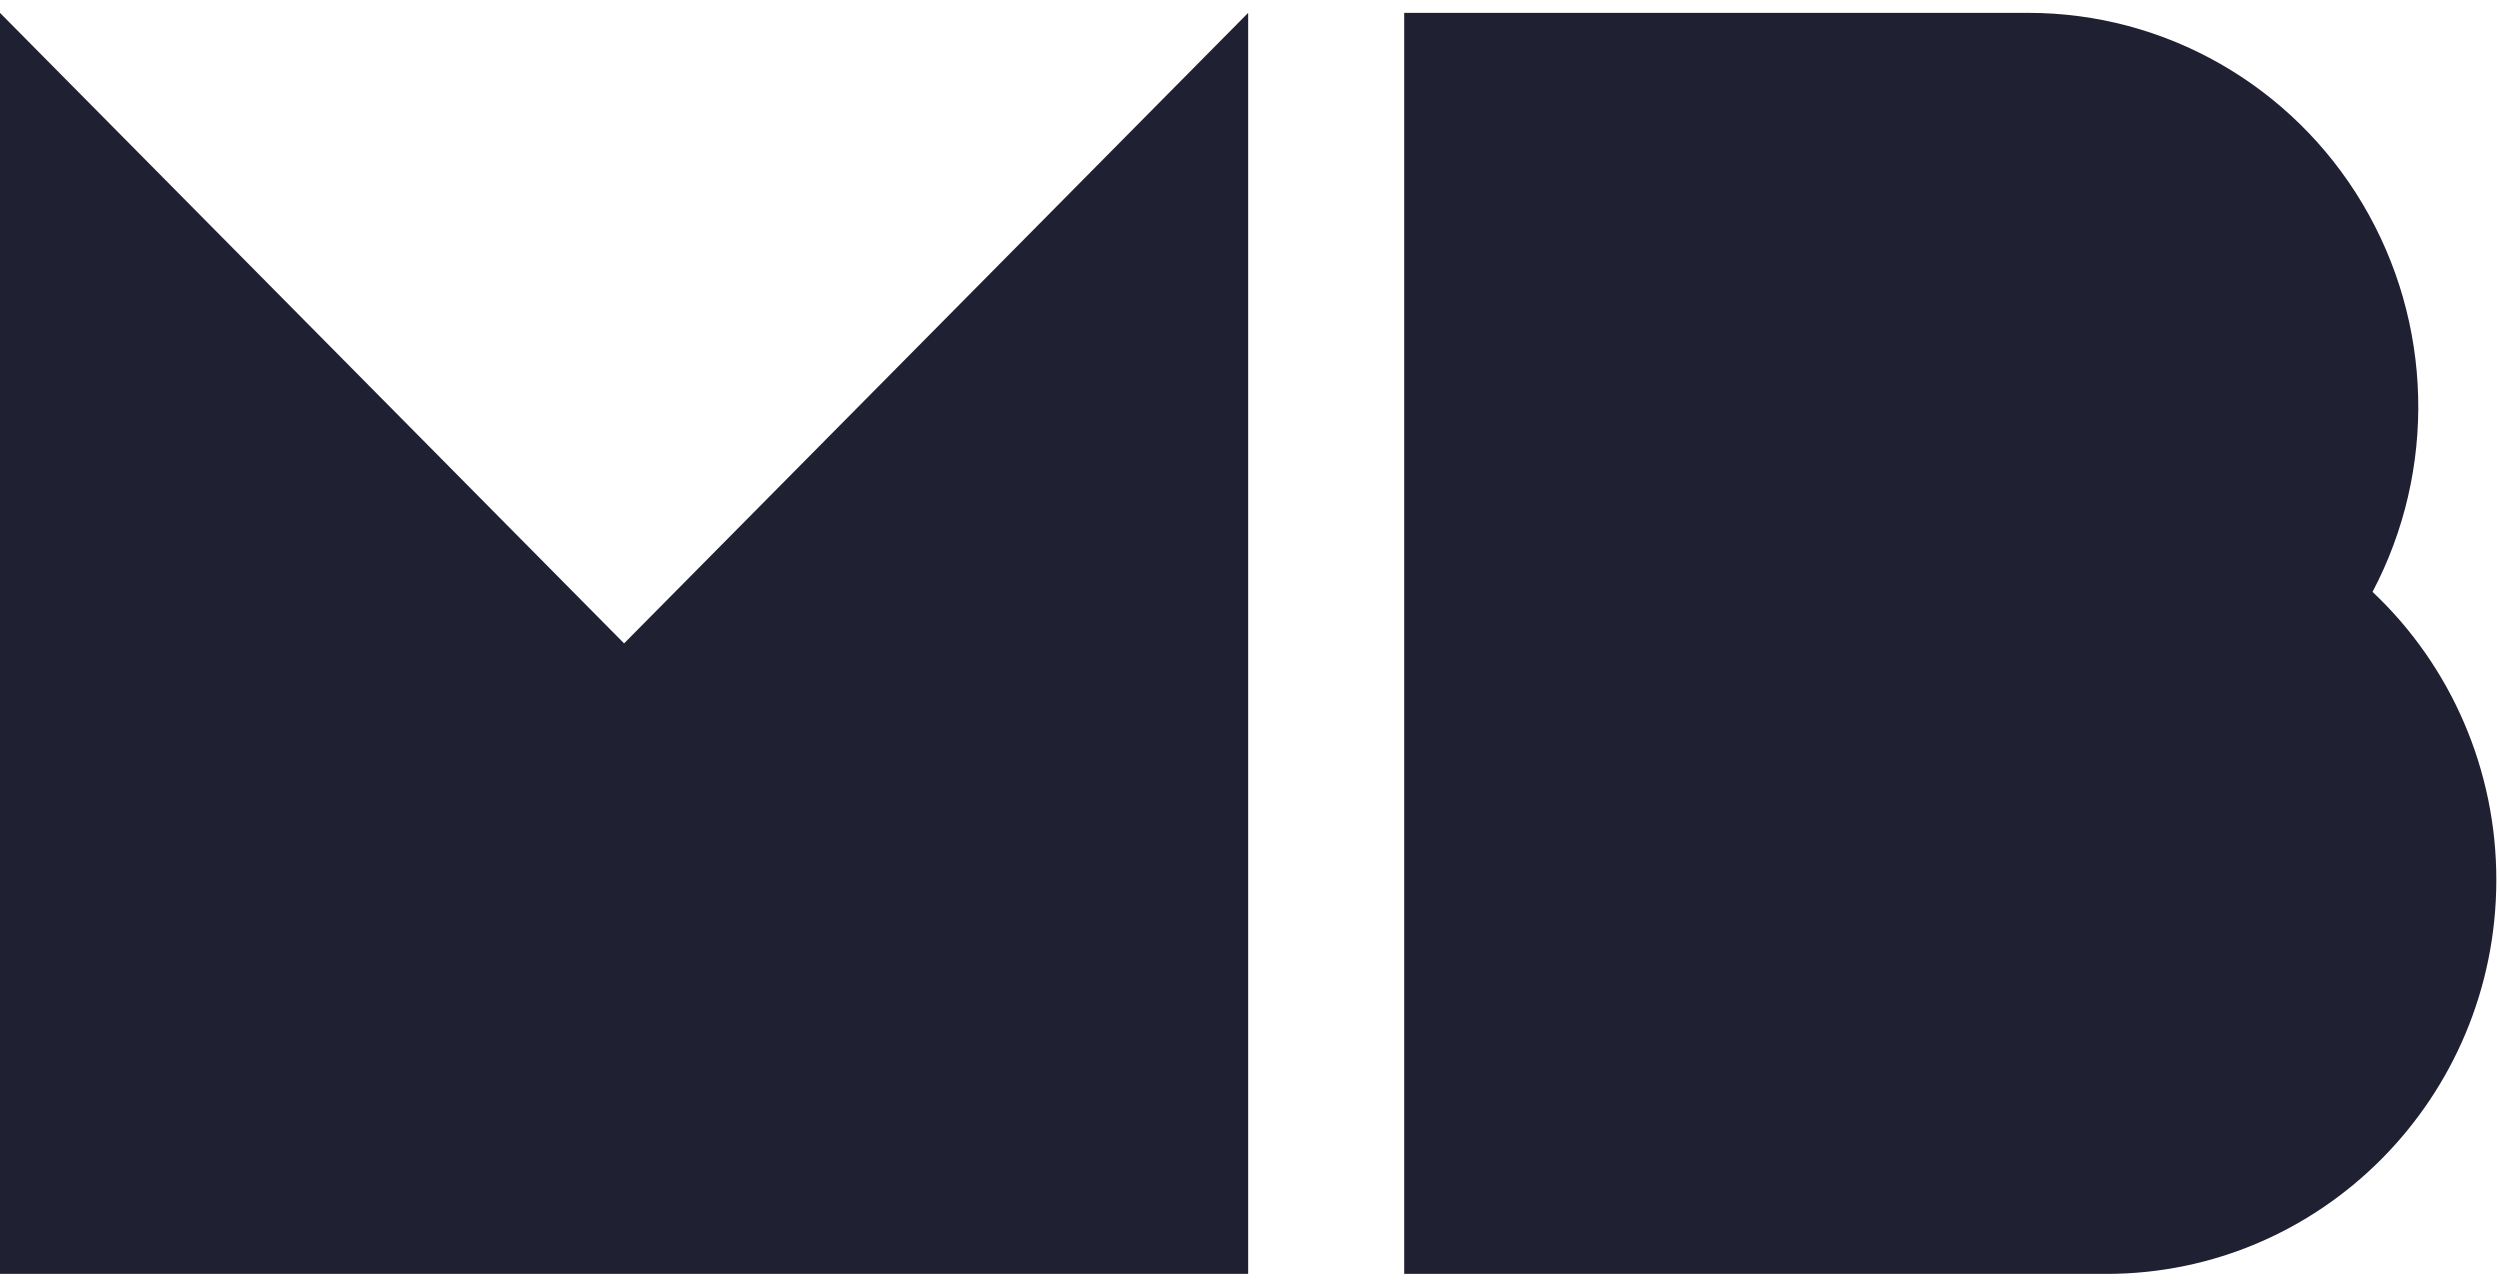
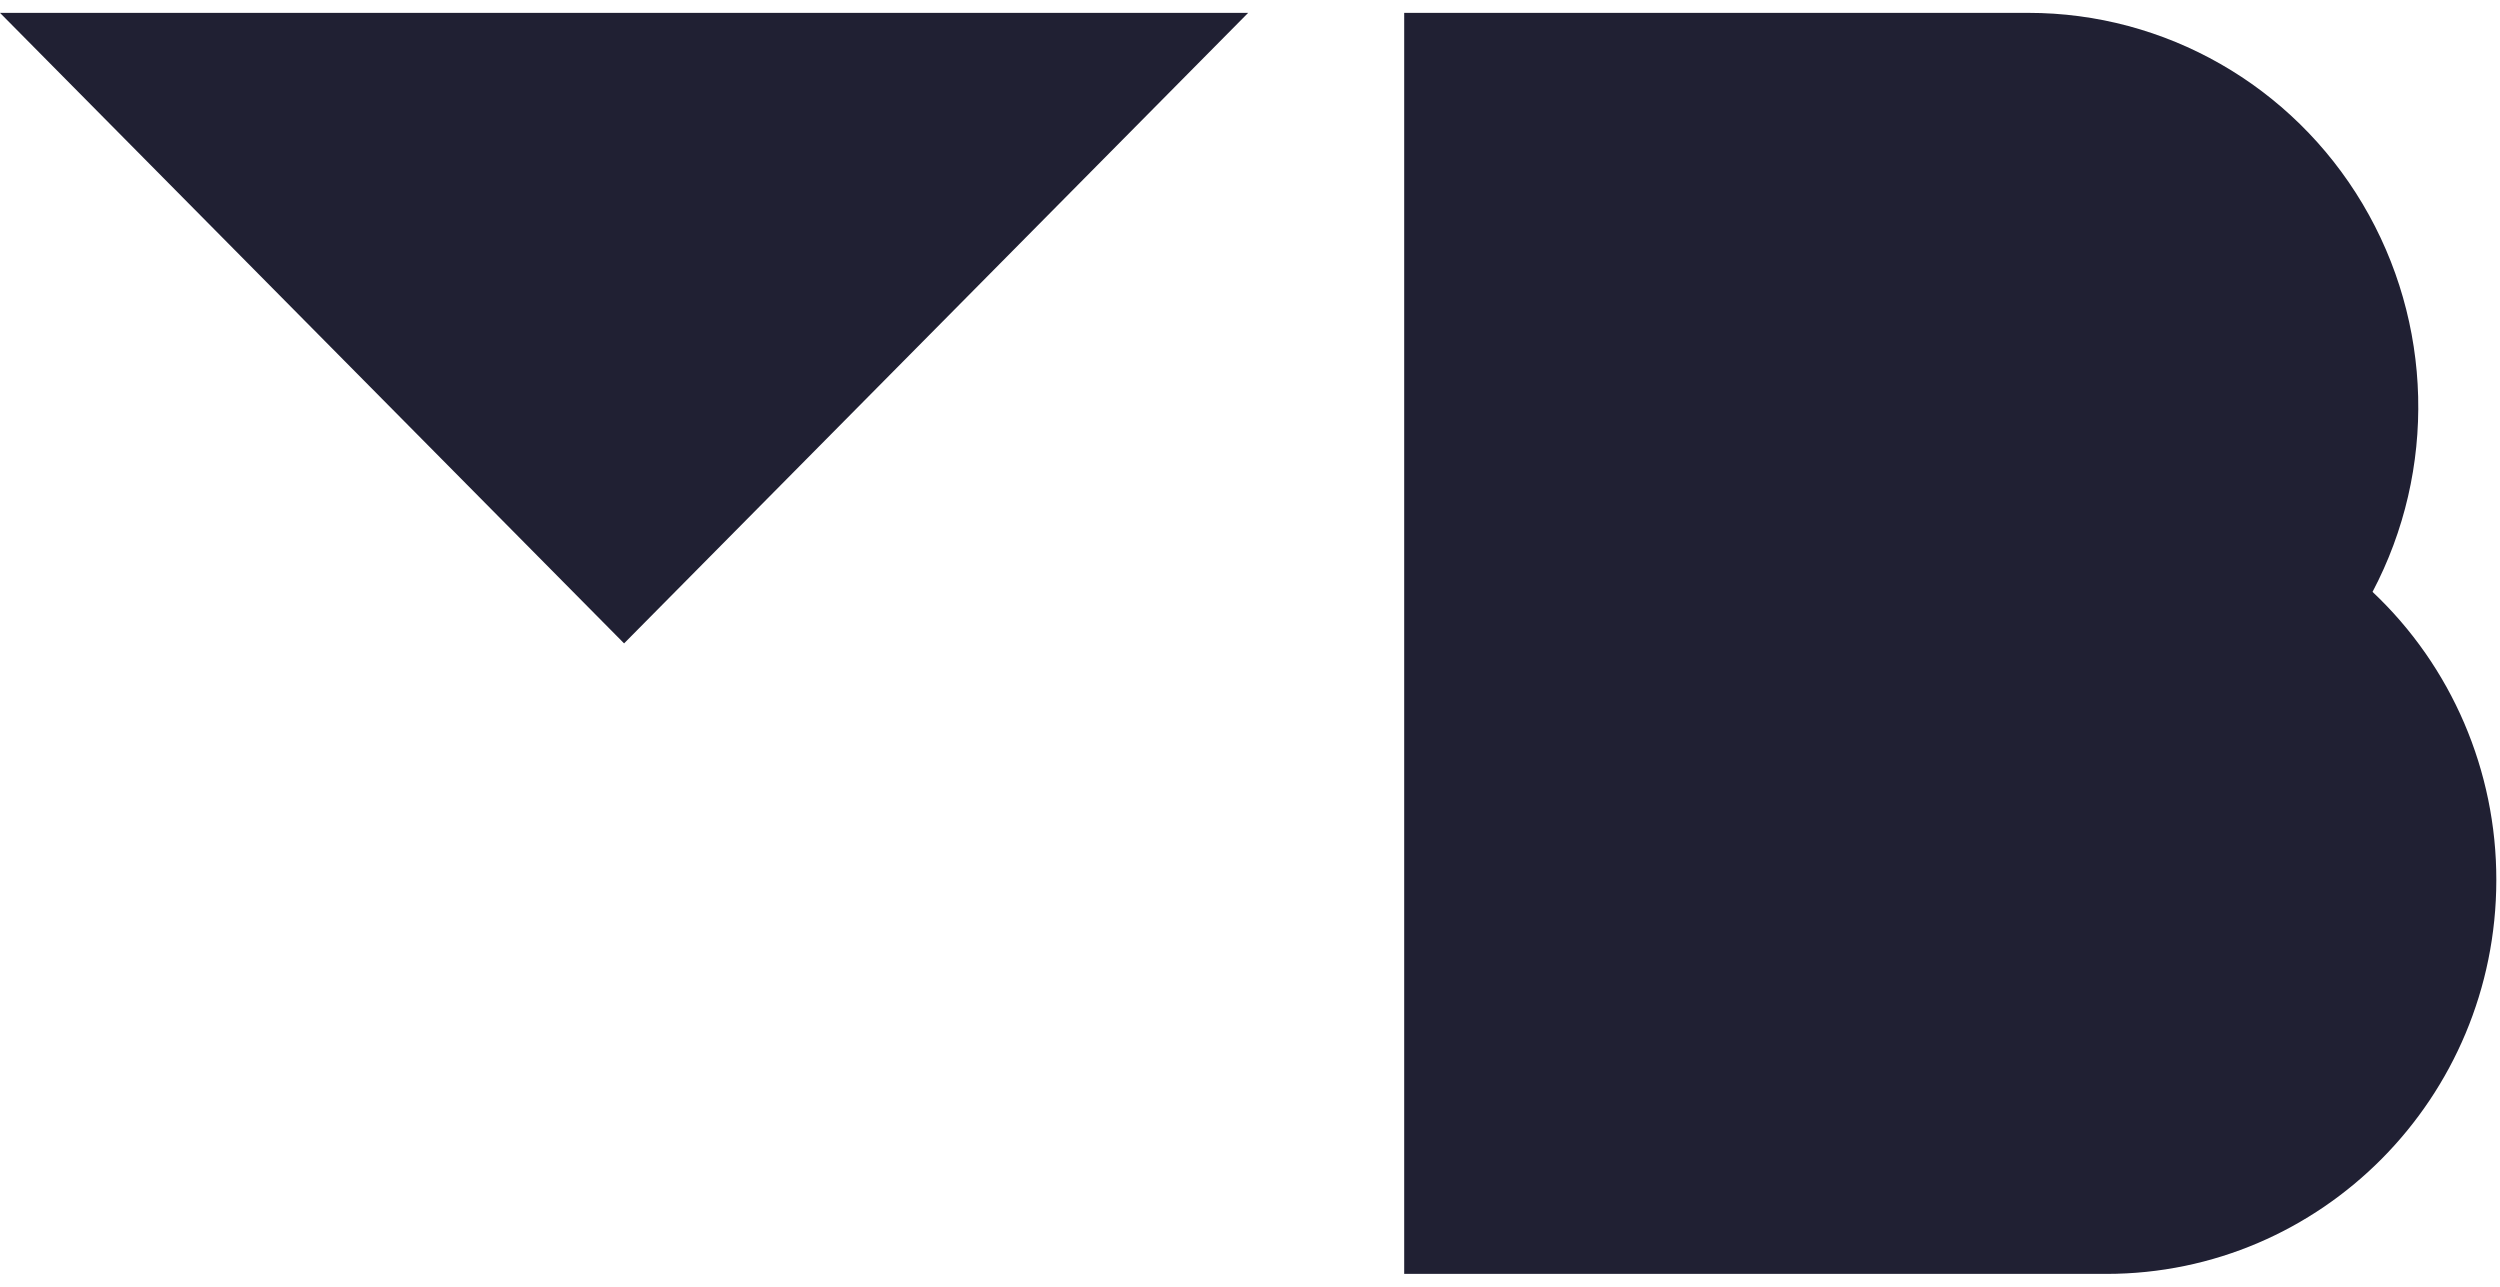
<svg xmlns="http://www.w3.org/2000/svg" width="68" height="35" viewBox="0 0 68 35" fill="none">
-   <path fill-rule="evenodd" clip-rule="evenodd" d="M0 34.65V0.35L16.975 17.5L33.95 0.35V34.65H0ZM67.9 23.94C67.895 29.857 63.146 34.65 57.291 34.65H38.194V0.35H55.169C58.893 0.348 62.345 2.321 64.263 5.546C66.181 8.772 66.284 12.778 64.533 16.099C66.685 18.126 67.905 20.967 67.9 23.94Z" fill="#202033" />
+   <path fill-rule="evenodd" clip-rule="evenodd" d="M0 34.65V0.35L16.975 17.5L33.95 0.35H0ZM67.9 23.94C67.895 29.857 63.146 34.65 57.291 34.65H38.194V0.35H55.169C58.893 0.348 62.345 2.321 64.263 5.546C66.181 8.772 66.284 12.778 64.533 16.099C66.685 18.126 67.905 20.967 67.9 23.94Z" fill="#202033" />
</svg>